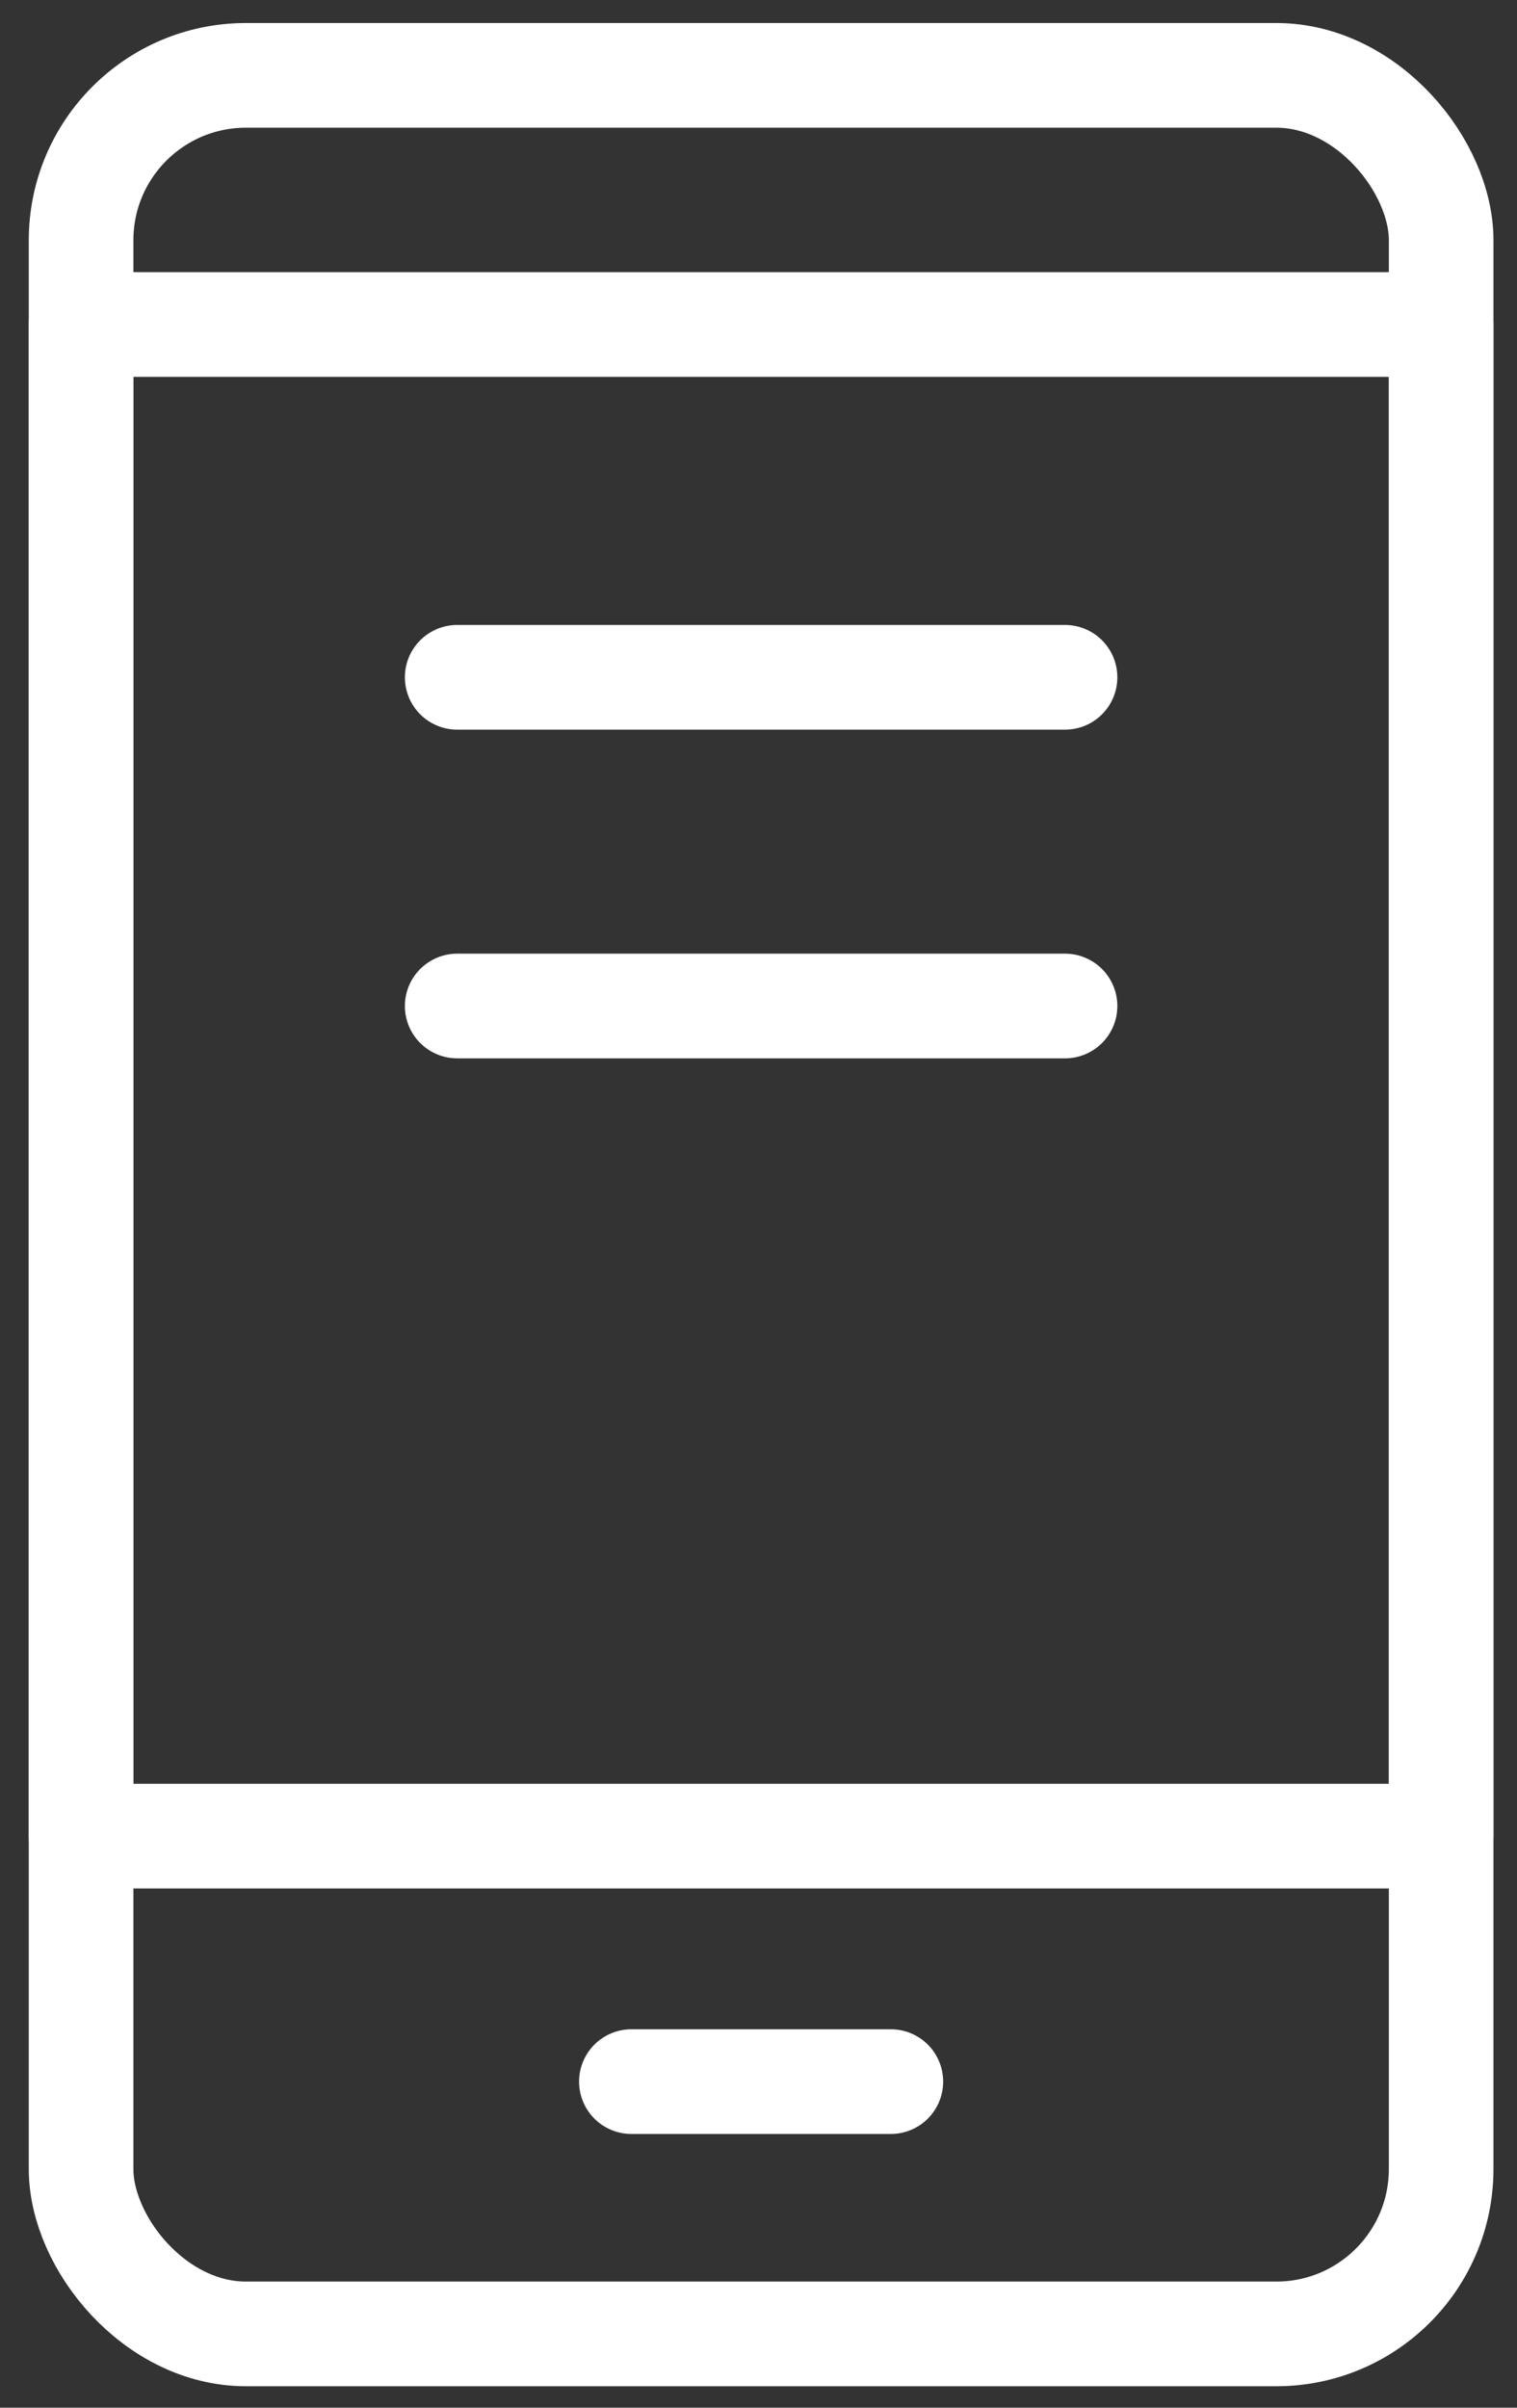
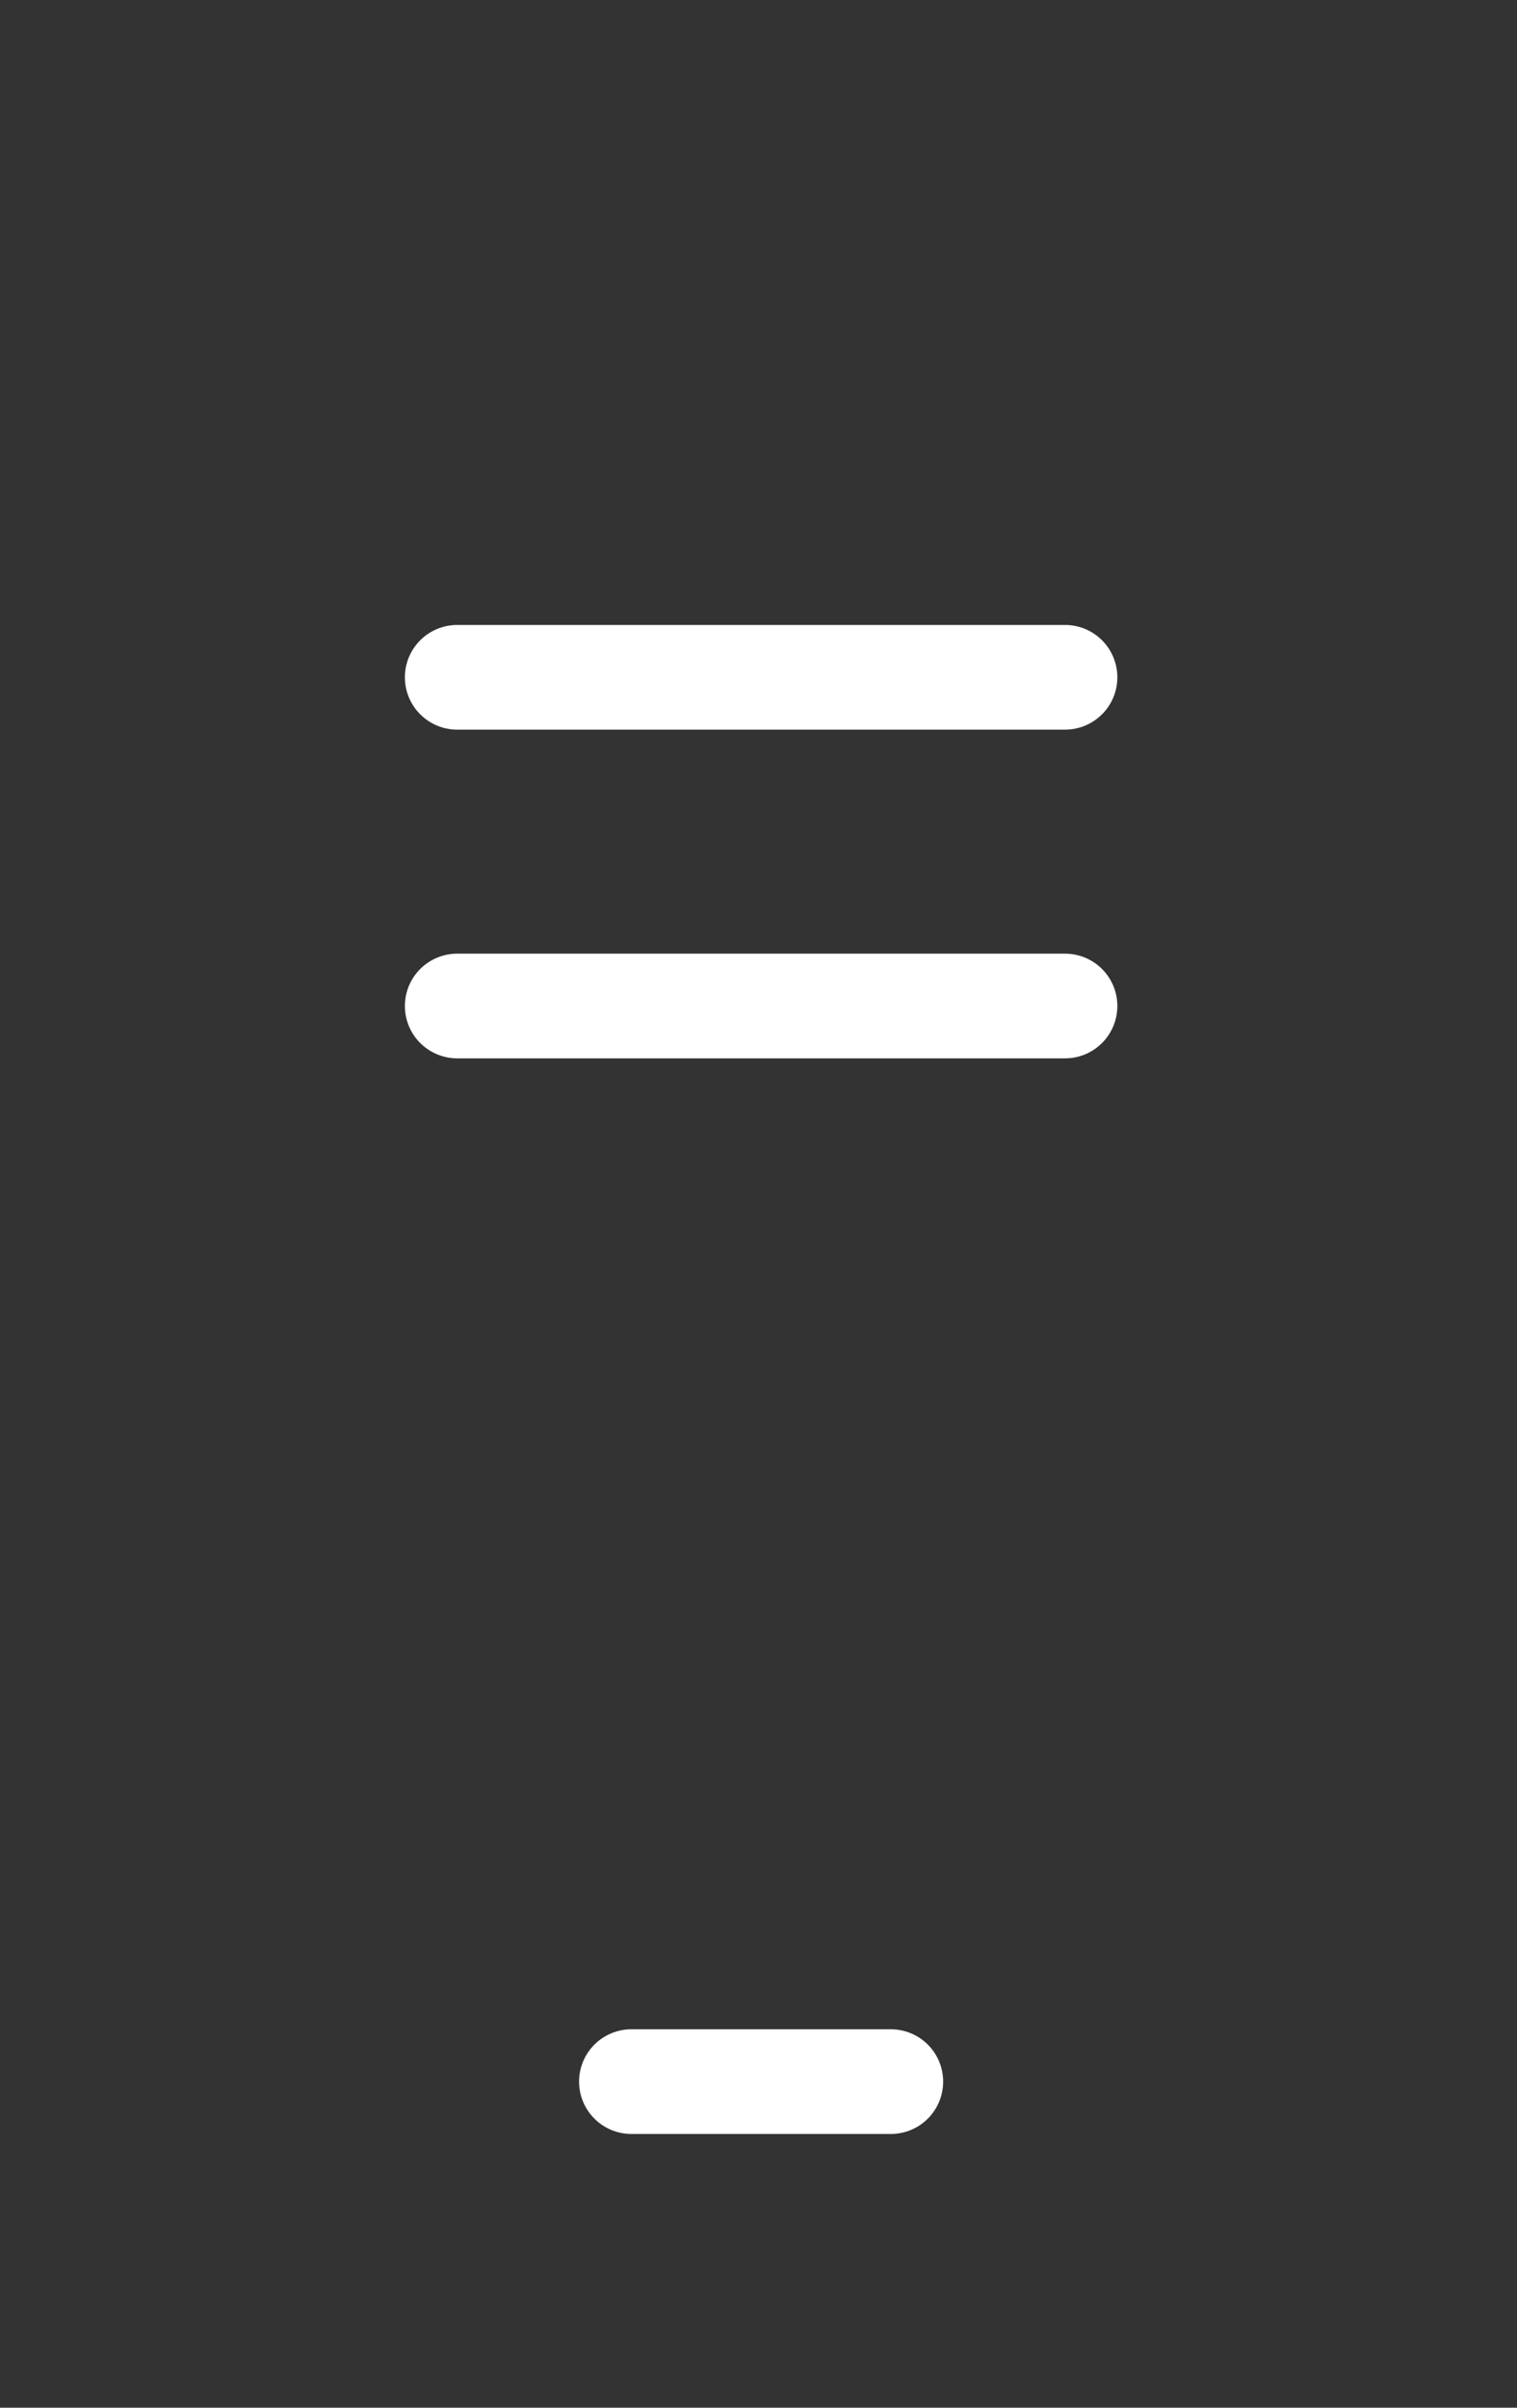
<svg xmlns="http://www.w3.org/2000/svg" id="Layer_1" data-name="Layer 1" viewBox="0 0 29 46">
  <rect x="0" y="0" width="29" height="46" fill="#333333" stroke="none" />
  <defs>
    <style>.cls-1{fill:none;stroke:#fff;stroke-linecap:round;stroke-linejoin:round;stroke-width:2px;}</style>
  </defs>
  <title>Artboard 1 copy 7</title>
-   <rect class="cls-1" x="1.55" y="6.2" width="26" height="28.88" />
  <line class="cls-1" x1="12.07" y1="39.77" x2="17.03" y2="39.77" />
  <line class="cls-1" x1="8.74" y1="12.94" x2="20.36" y2="12.94" />
  <line class="cls-1" x1="8.74" y1="19.22" x2="20.36" y2="19.22" />
-   <rect class="cls-1" x="1.55" y="1.44" width="26" height="43.15" rx="3.15" ry="3.15" />
</svg>